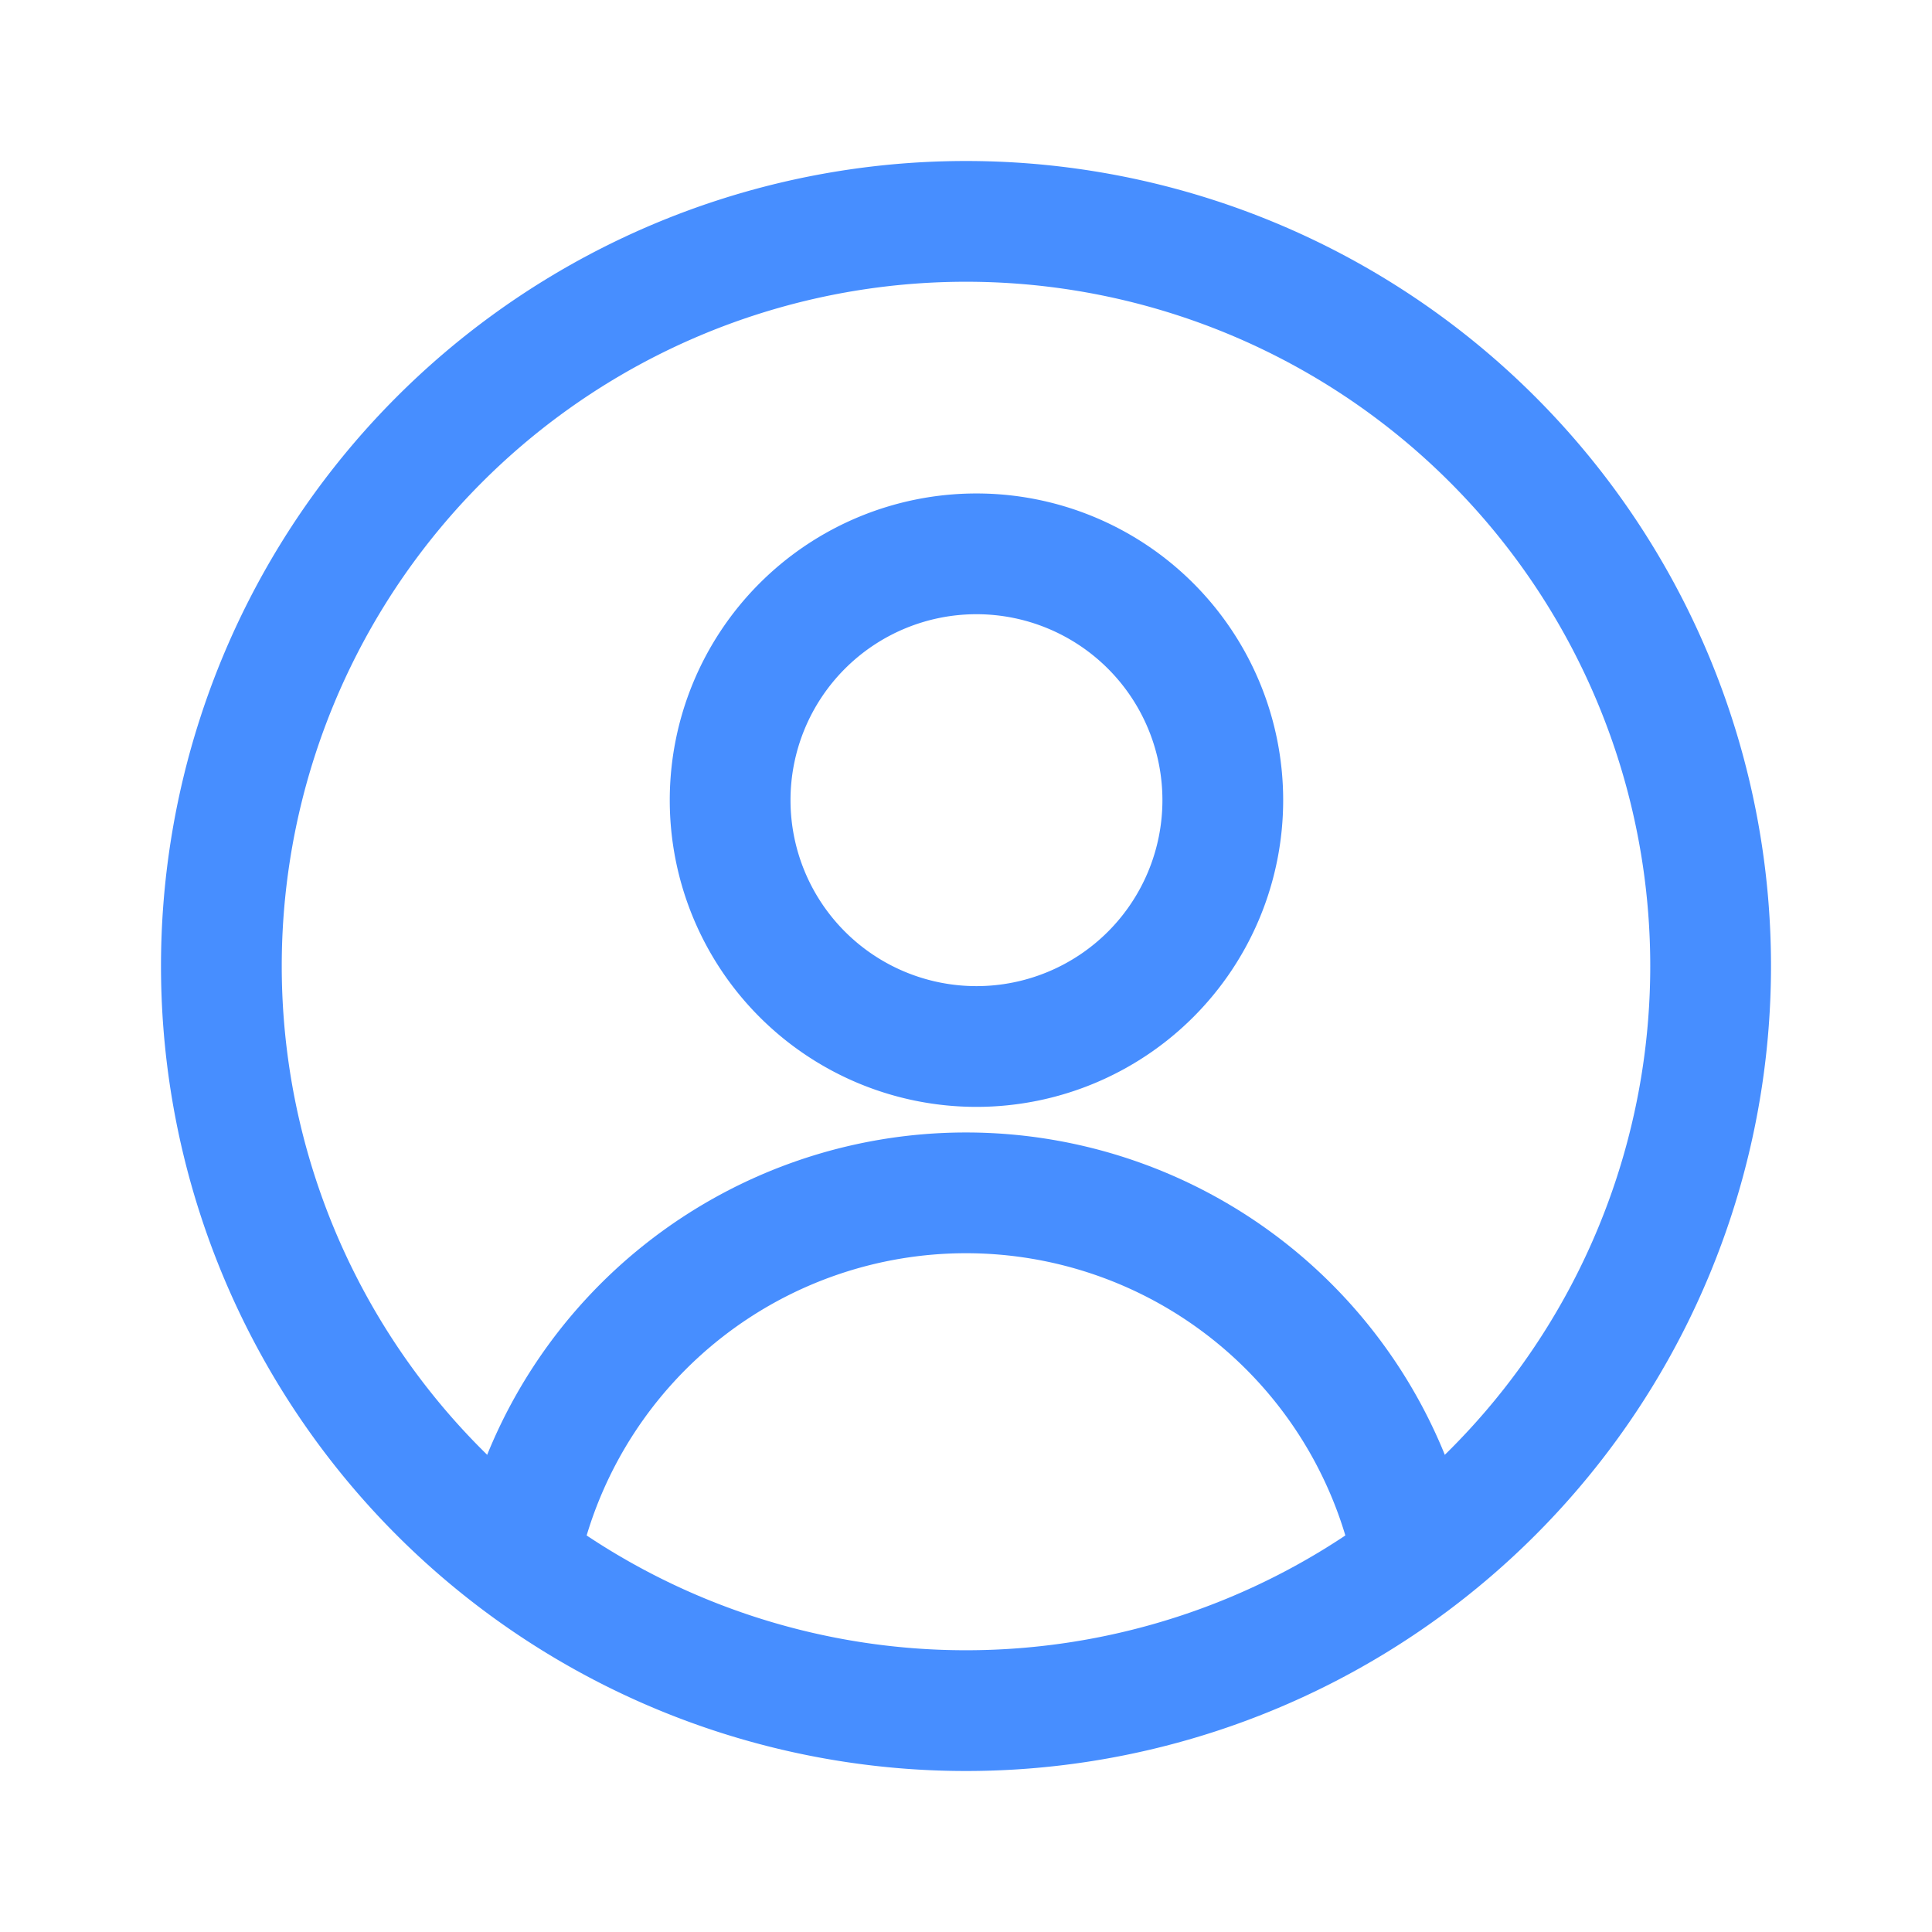
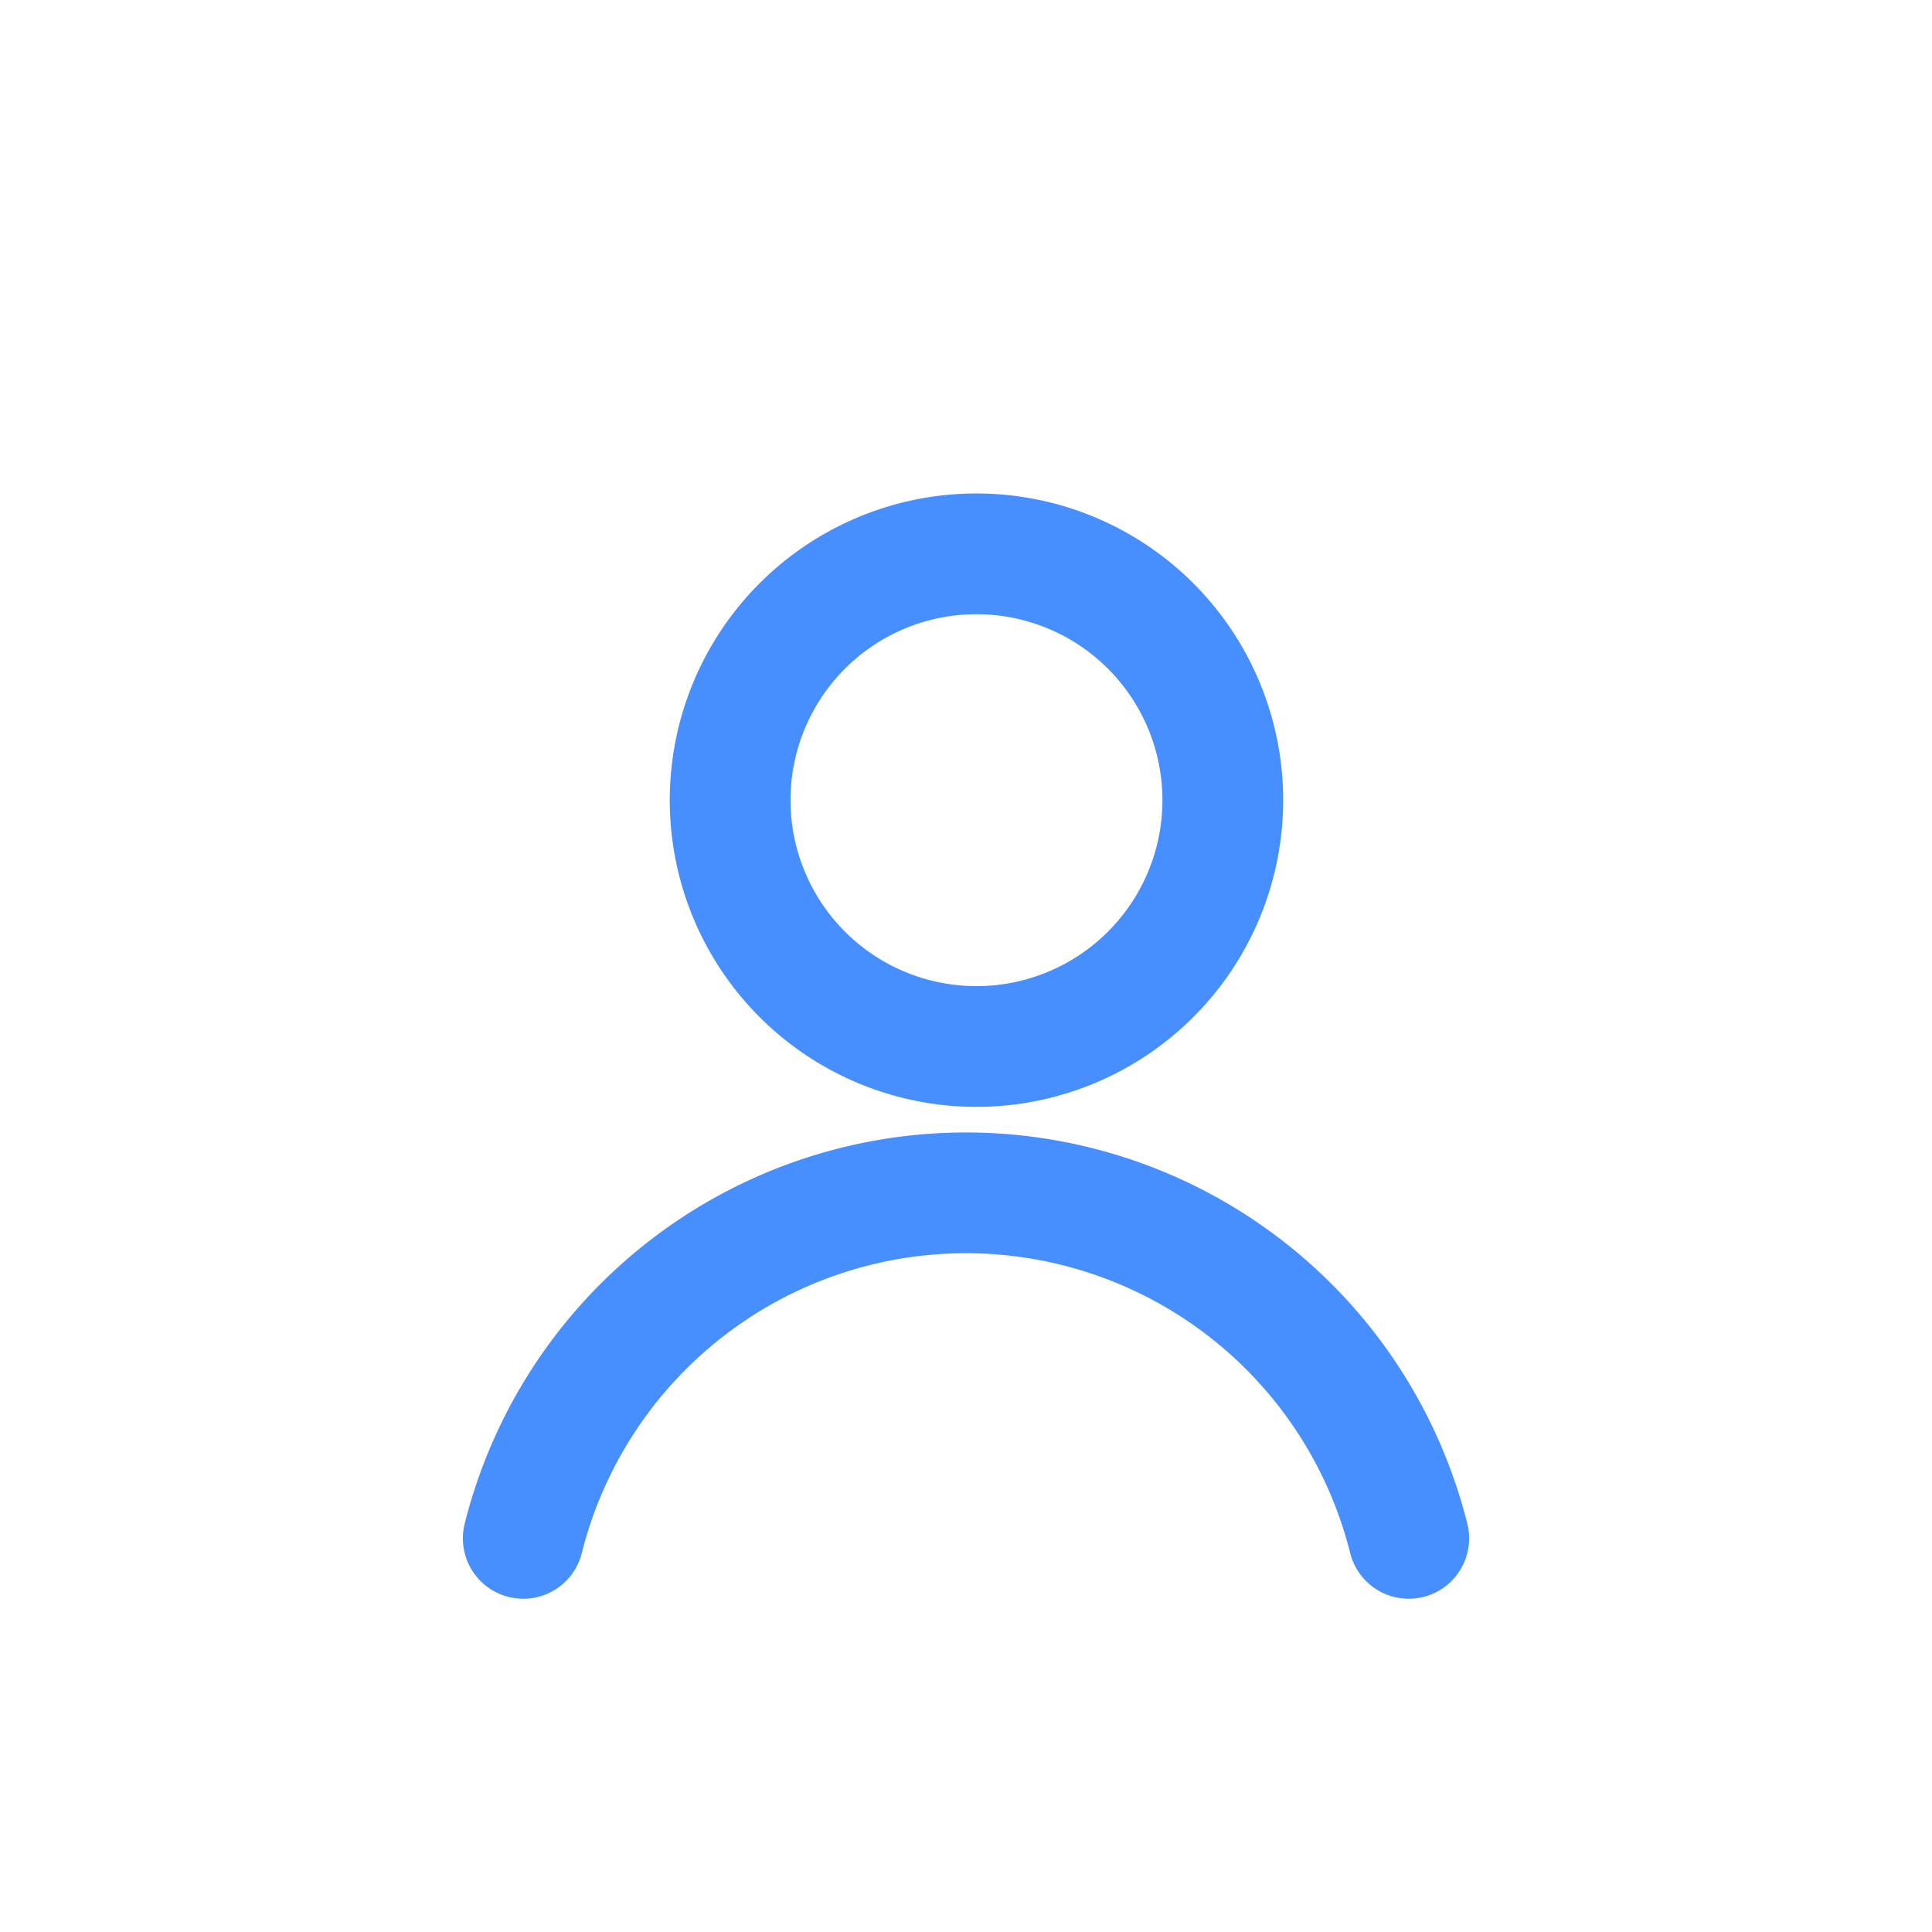
<svg xmlns="http://www.w3.org/2000/svg" width="800" height="800" fill="none" viewBox="0 0 24 24">
  <g stroke="#478EFF" stroke-linecap="round" stroke-linejoin="round" stroke-width="1.5">
-     <path d="M12 21.25a9.25 9.25 0 1 0 0-18.5 9.25 9.25 0 0 0 0 18.5Z" />
    <path d="M12.13 13a3.06 3.06 0 1 0 0-6.12 3.06 3.06 0 0 0 0 6.12ZM6.5 19.11a5.67 5.67 0 0 1 11 0" />
  </g>
</svg>